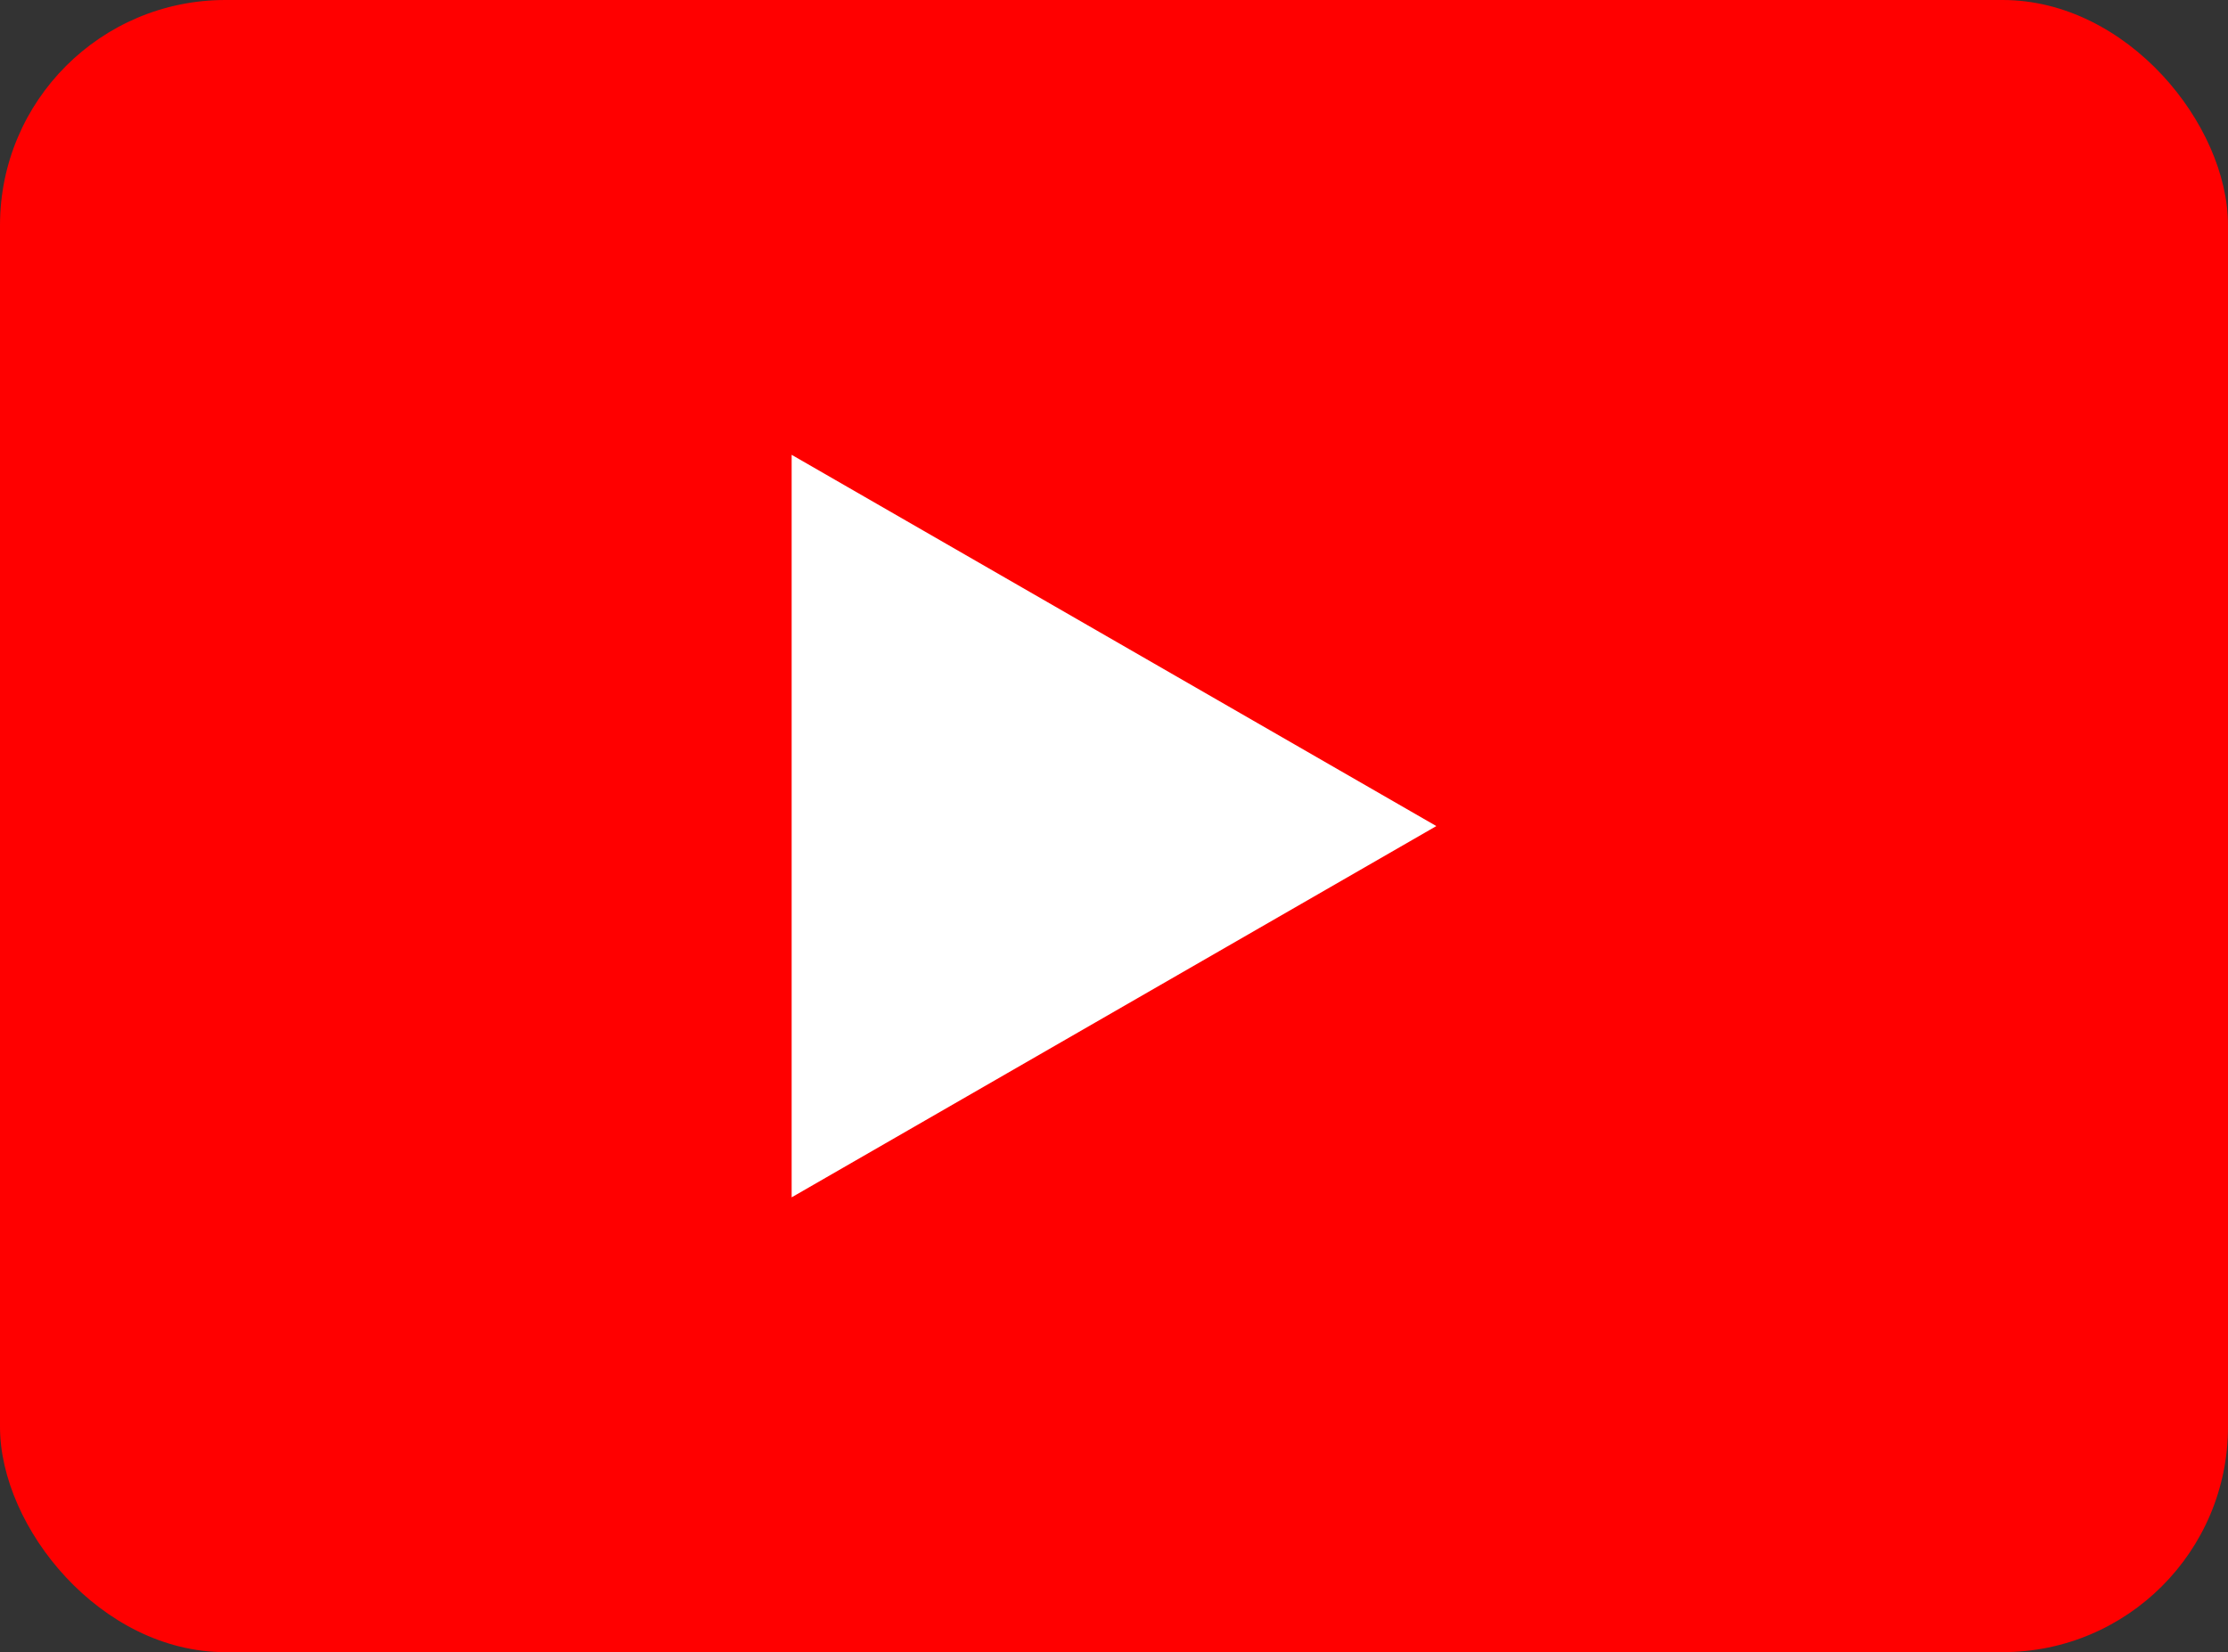
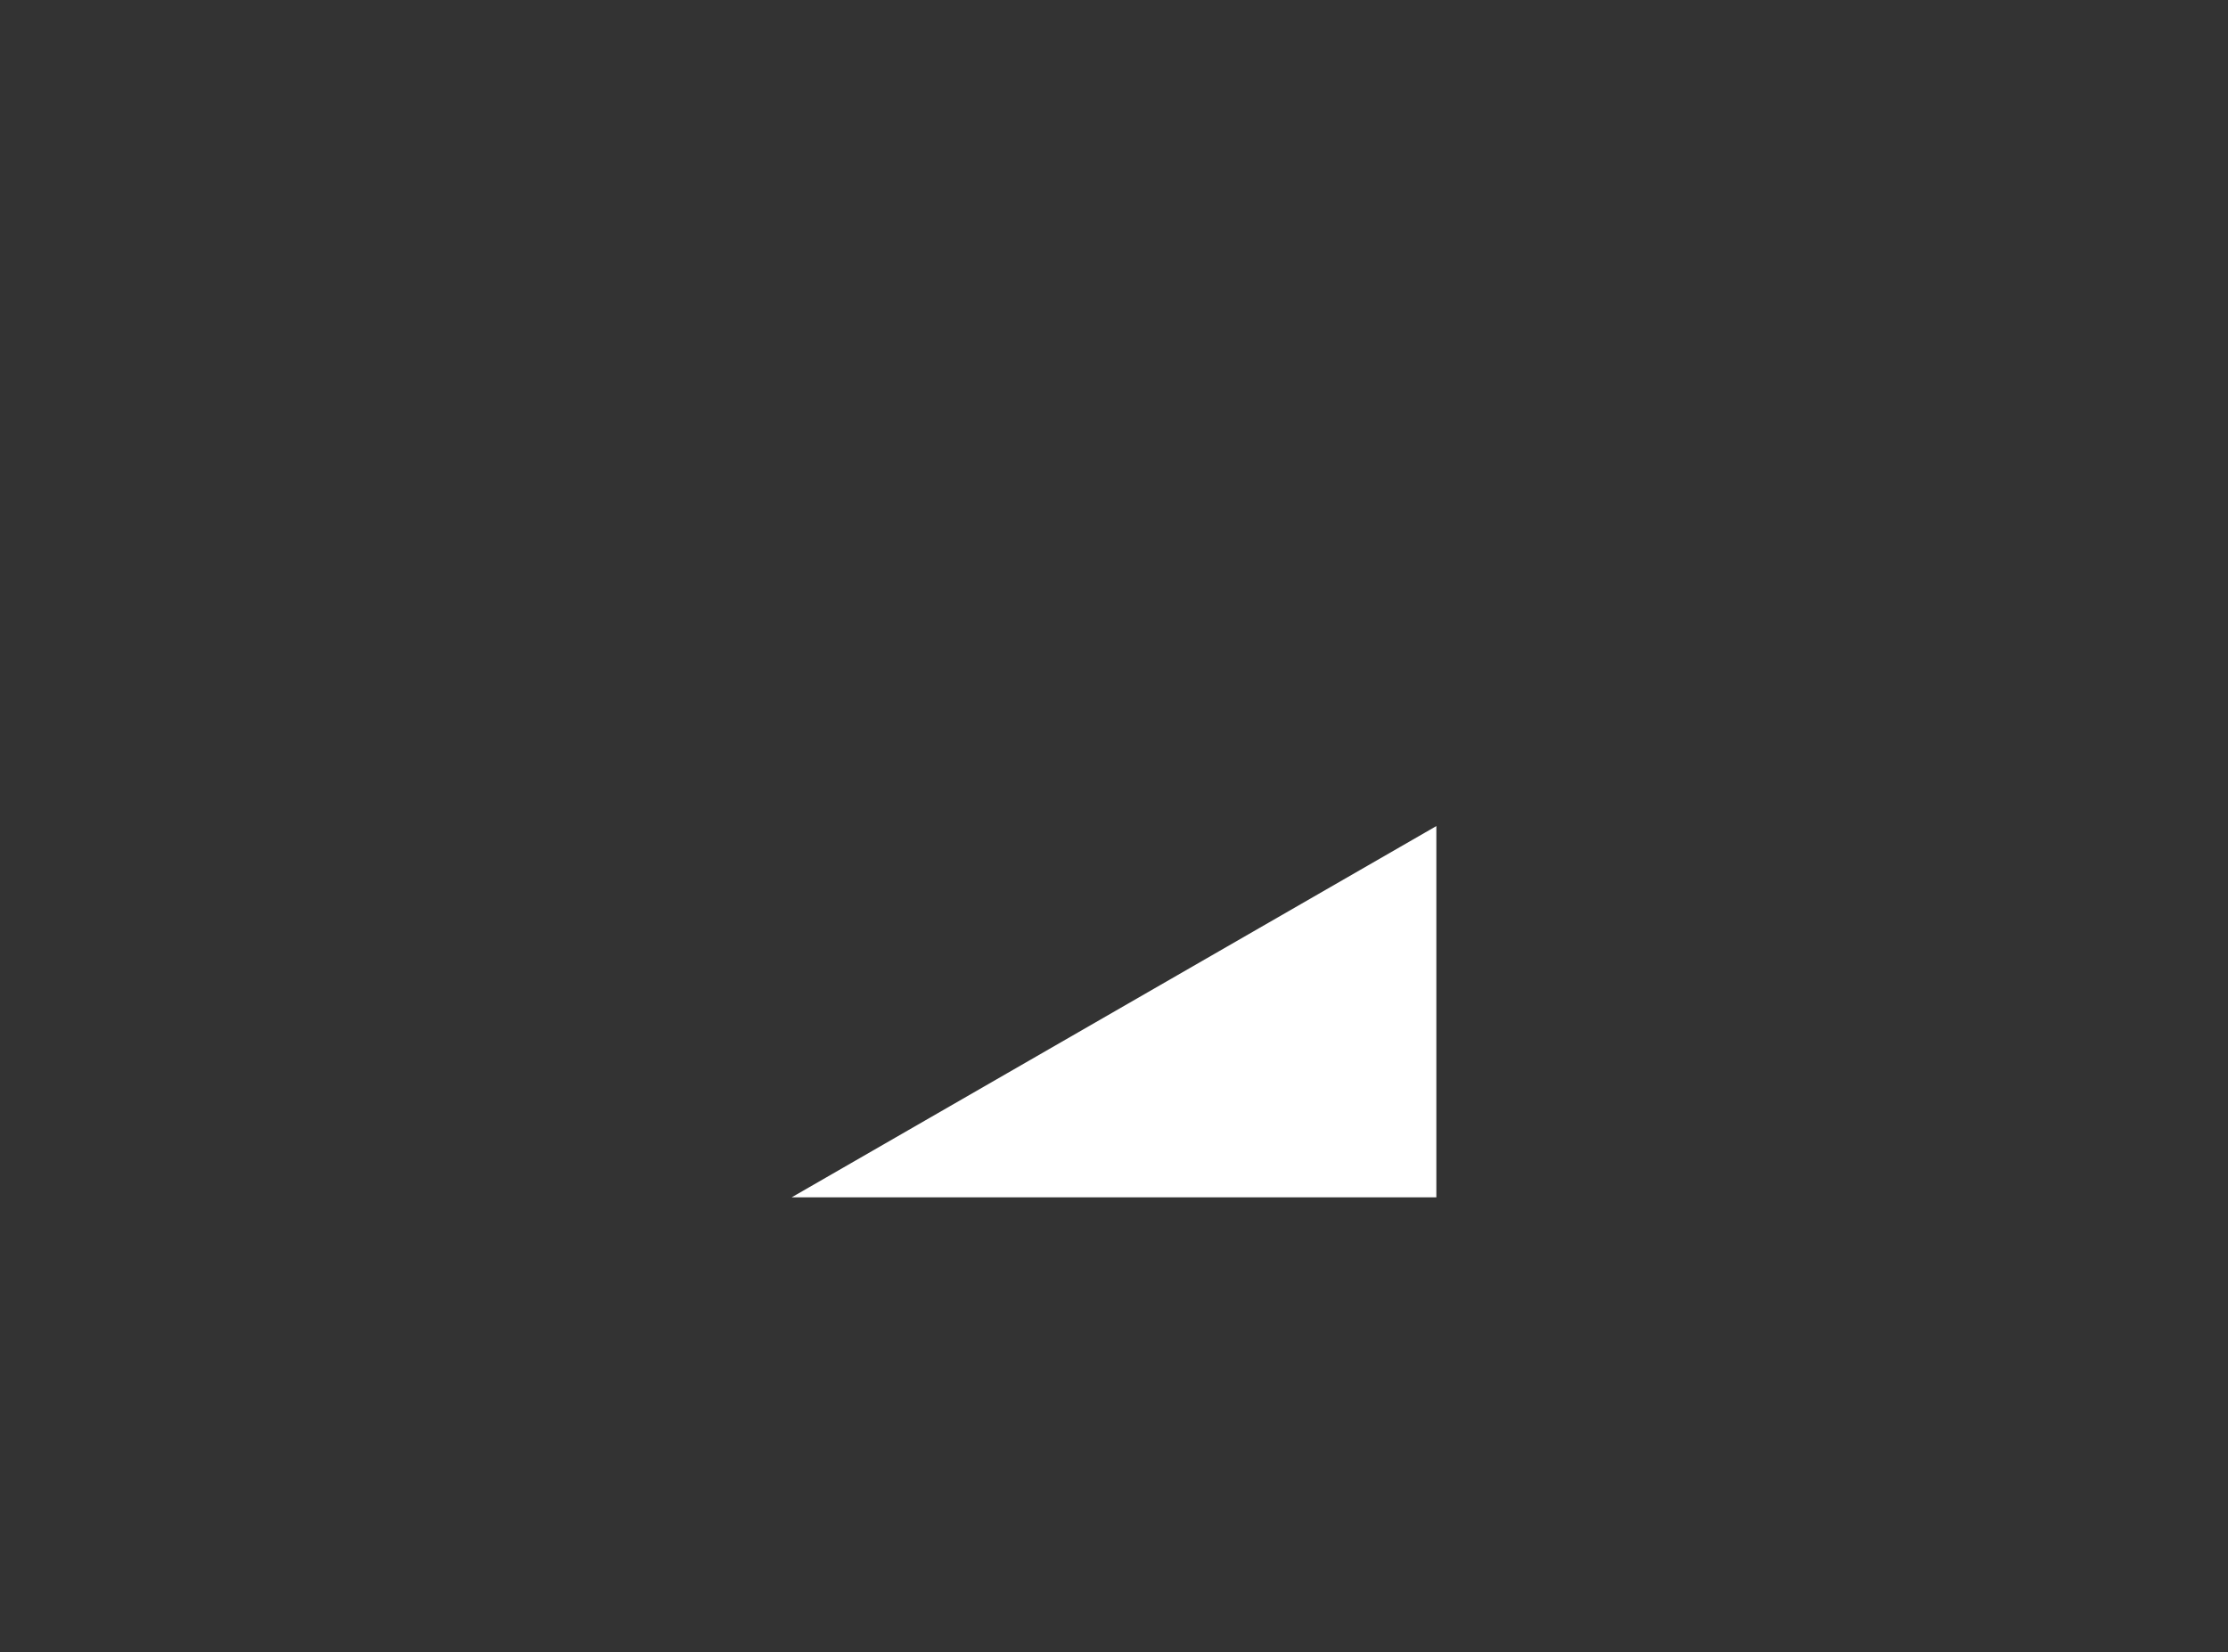
<svg xmlns="http://www.w3.org/2000/svg" width="120" height="89" viewBox="0 0 120 89" fill="none">
  <rect x="0" y="0" width="120" height="89" fill="#333333" stroke="none" />
-   <rect width="120" height="89" rx="12.136" fill="#FF0000" />
-   <path d="M42.638 64.5L77.362 44.5L42.638 24.5V64.5Z" fill="white" />
+   <path d="M42.638 64.5L77.362 44.5V64.5Z" fill="white" />
</svg>